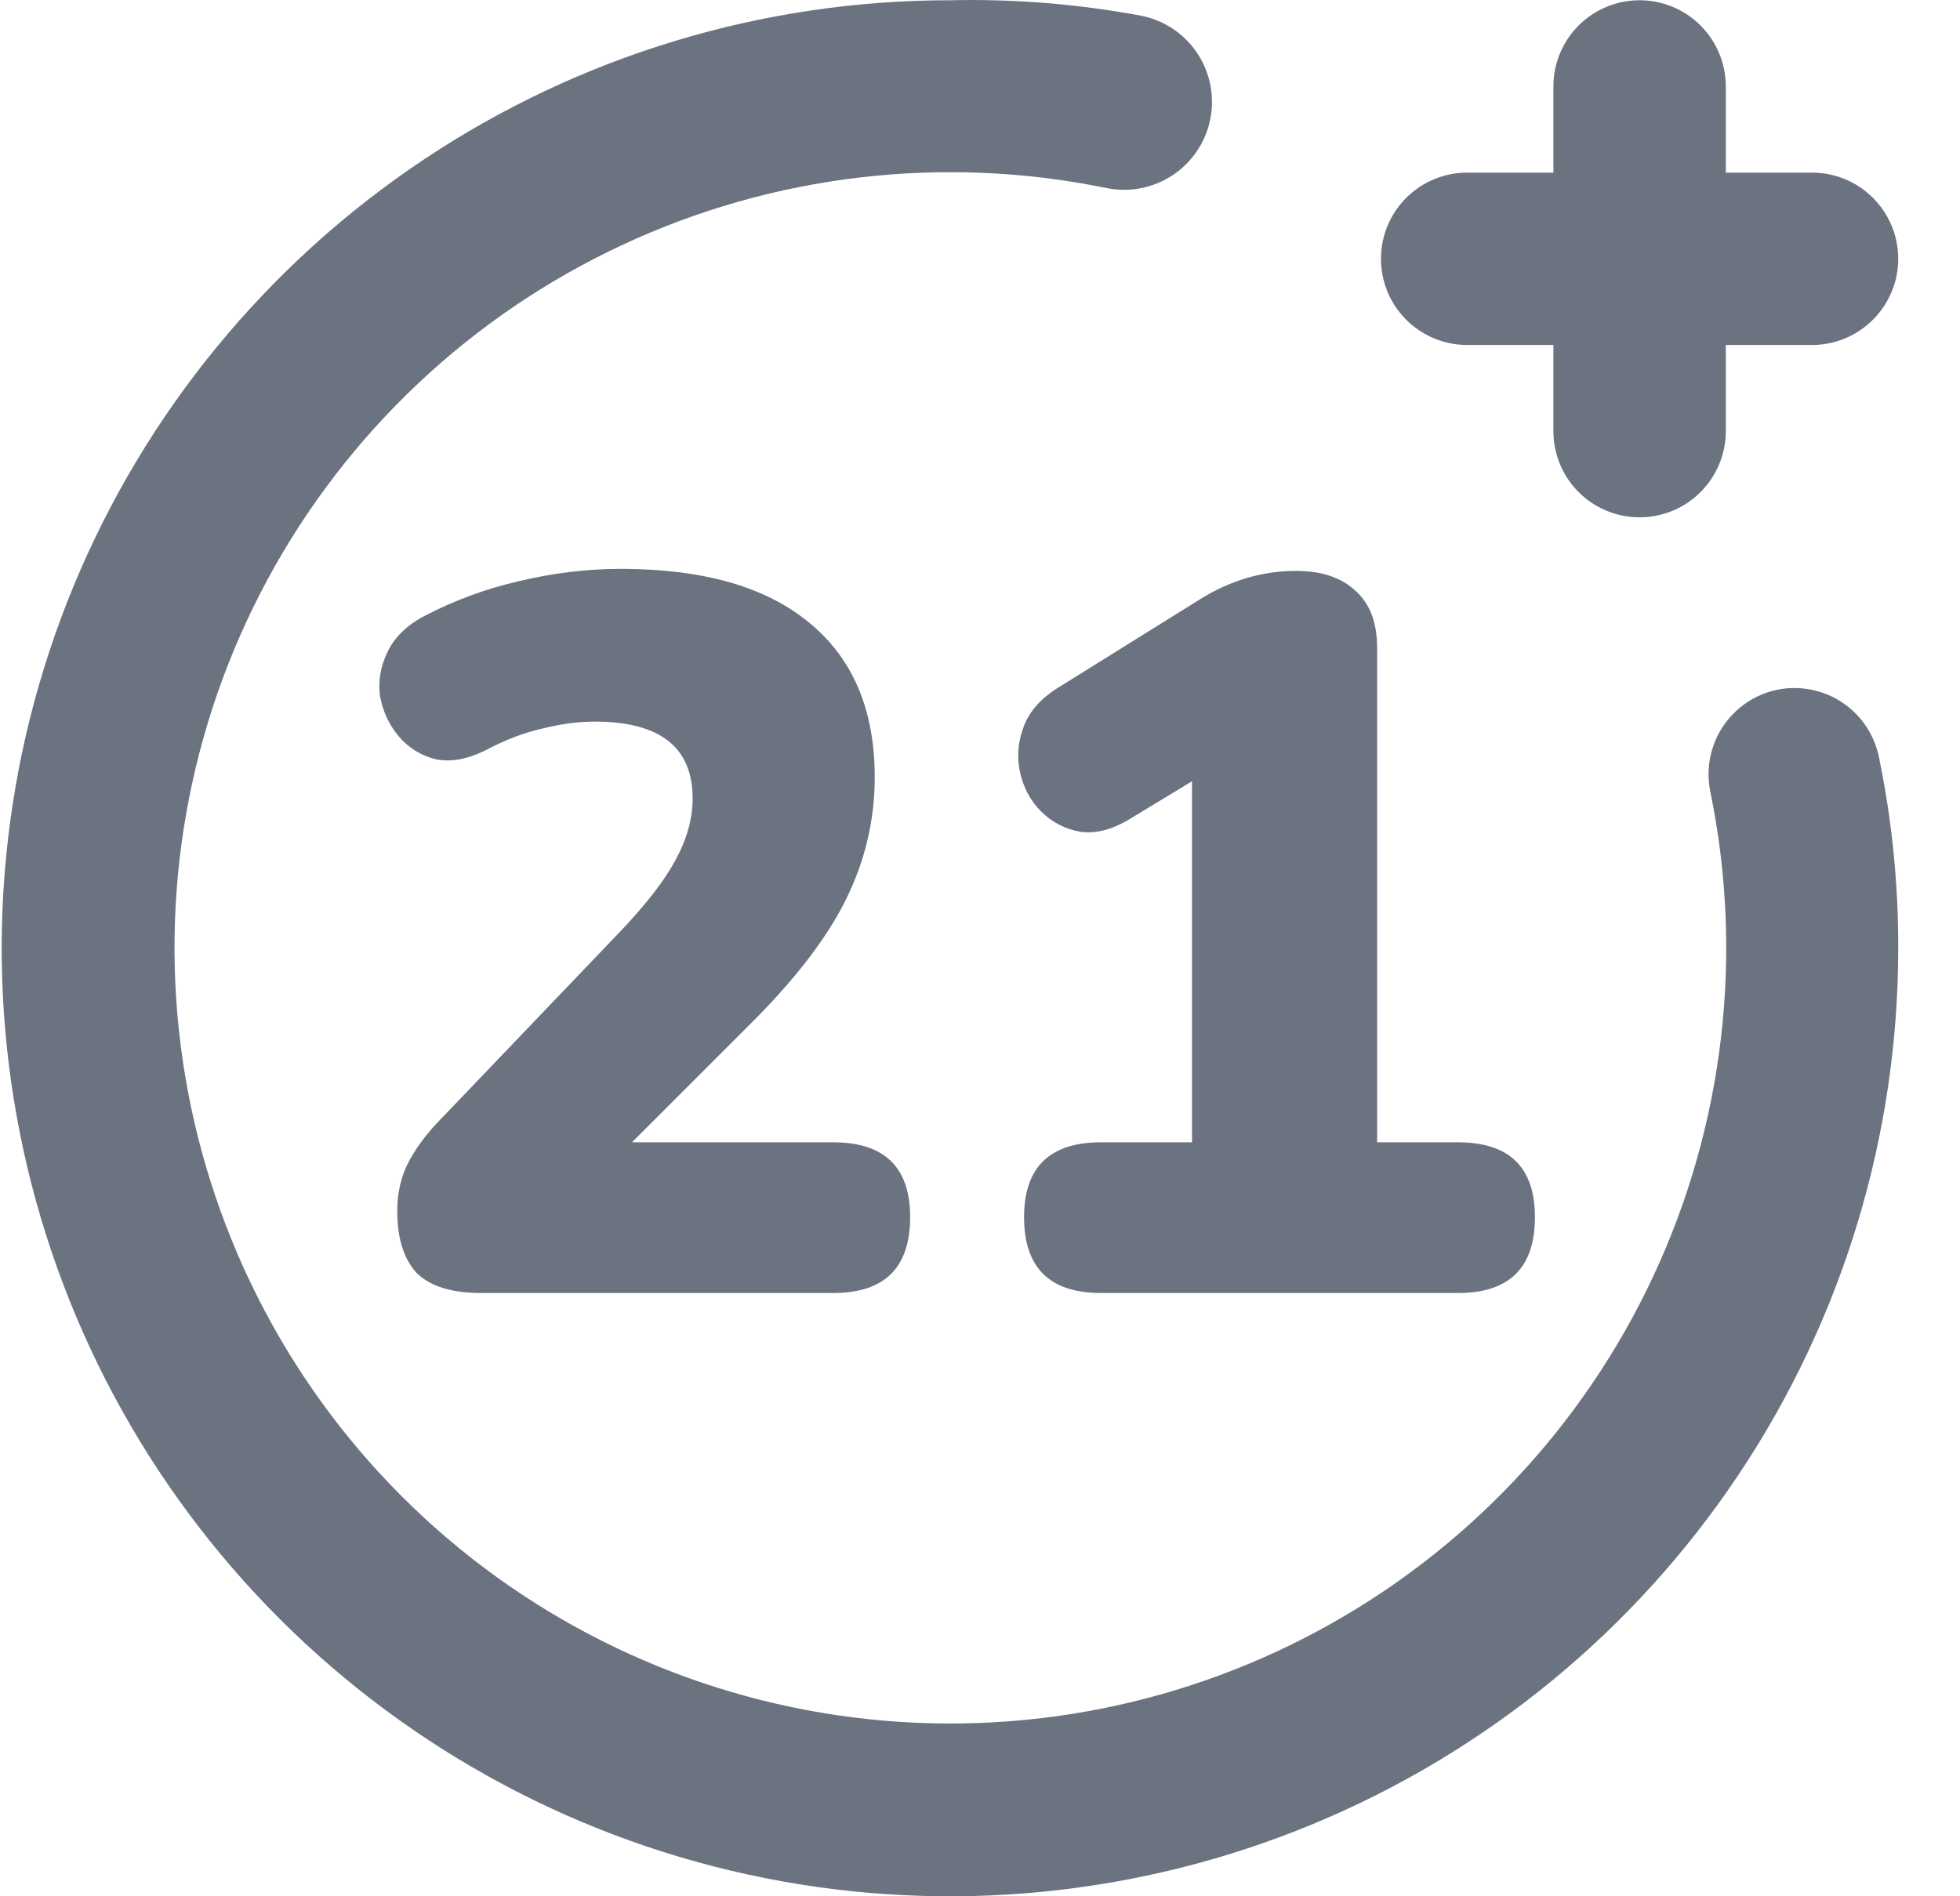
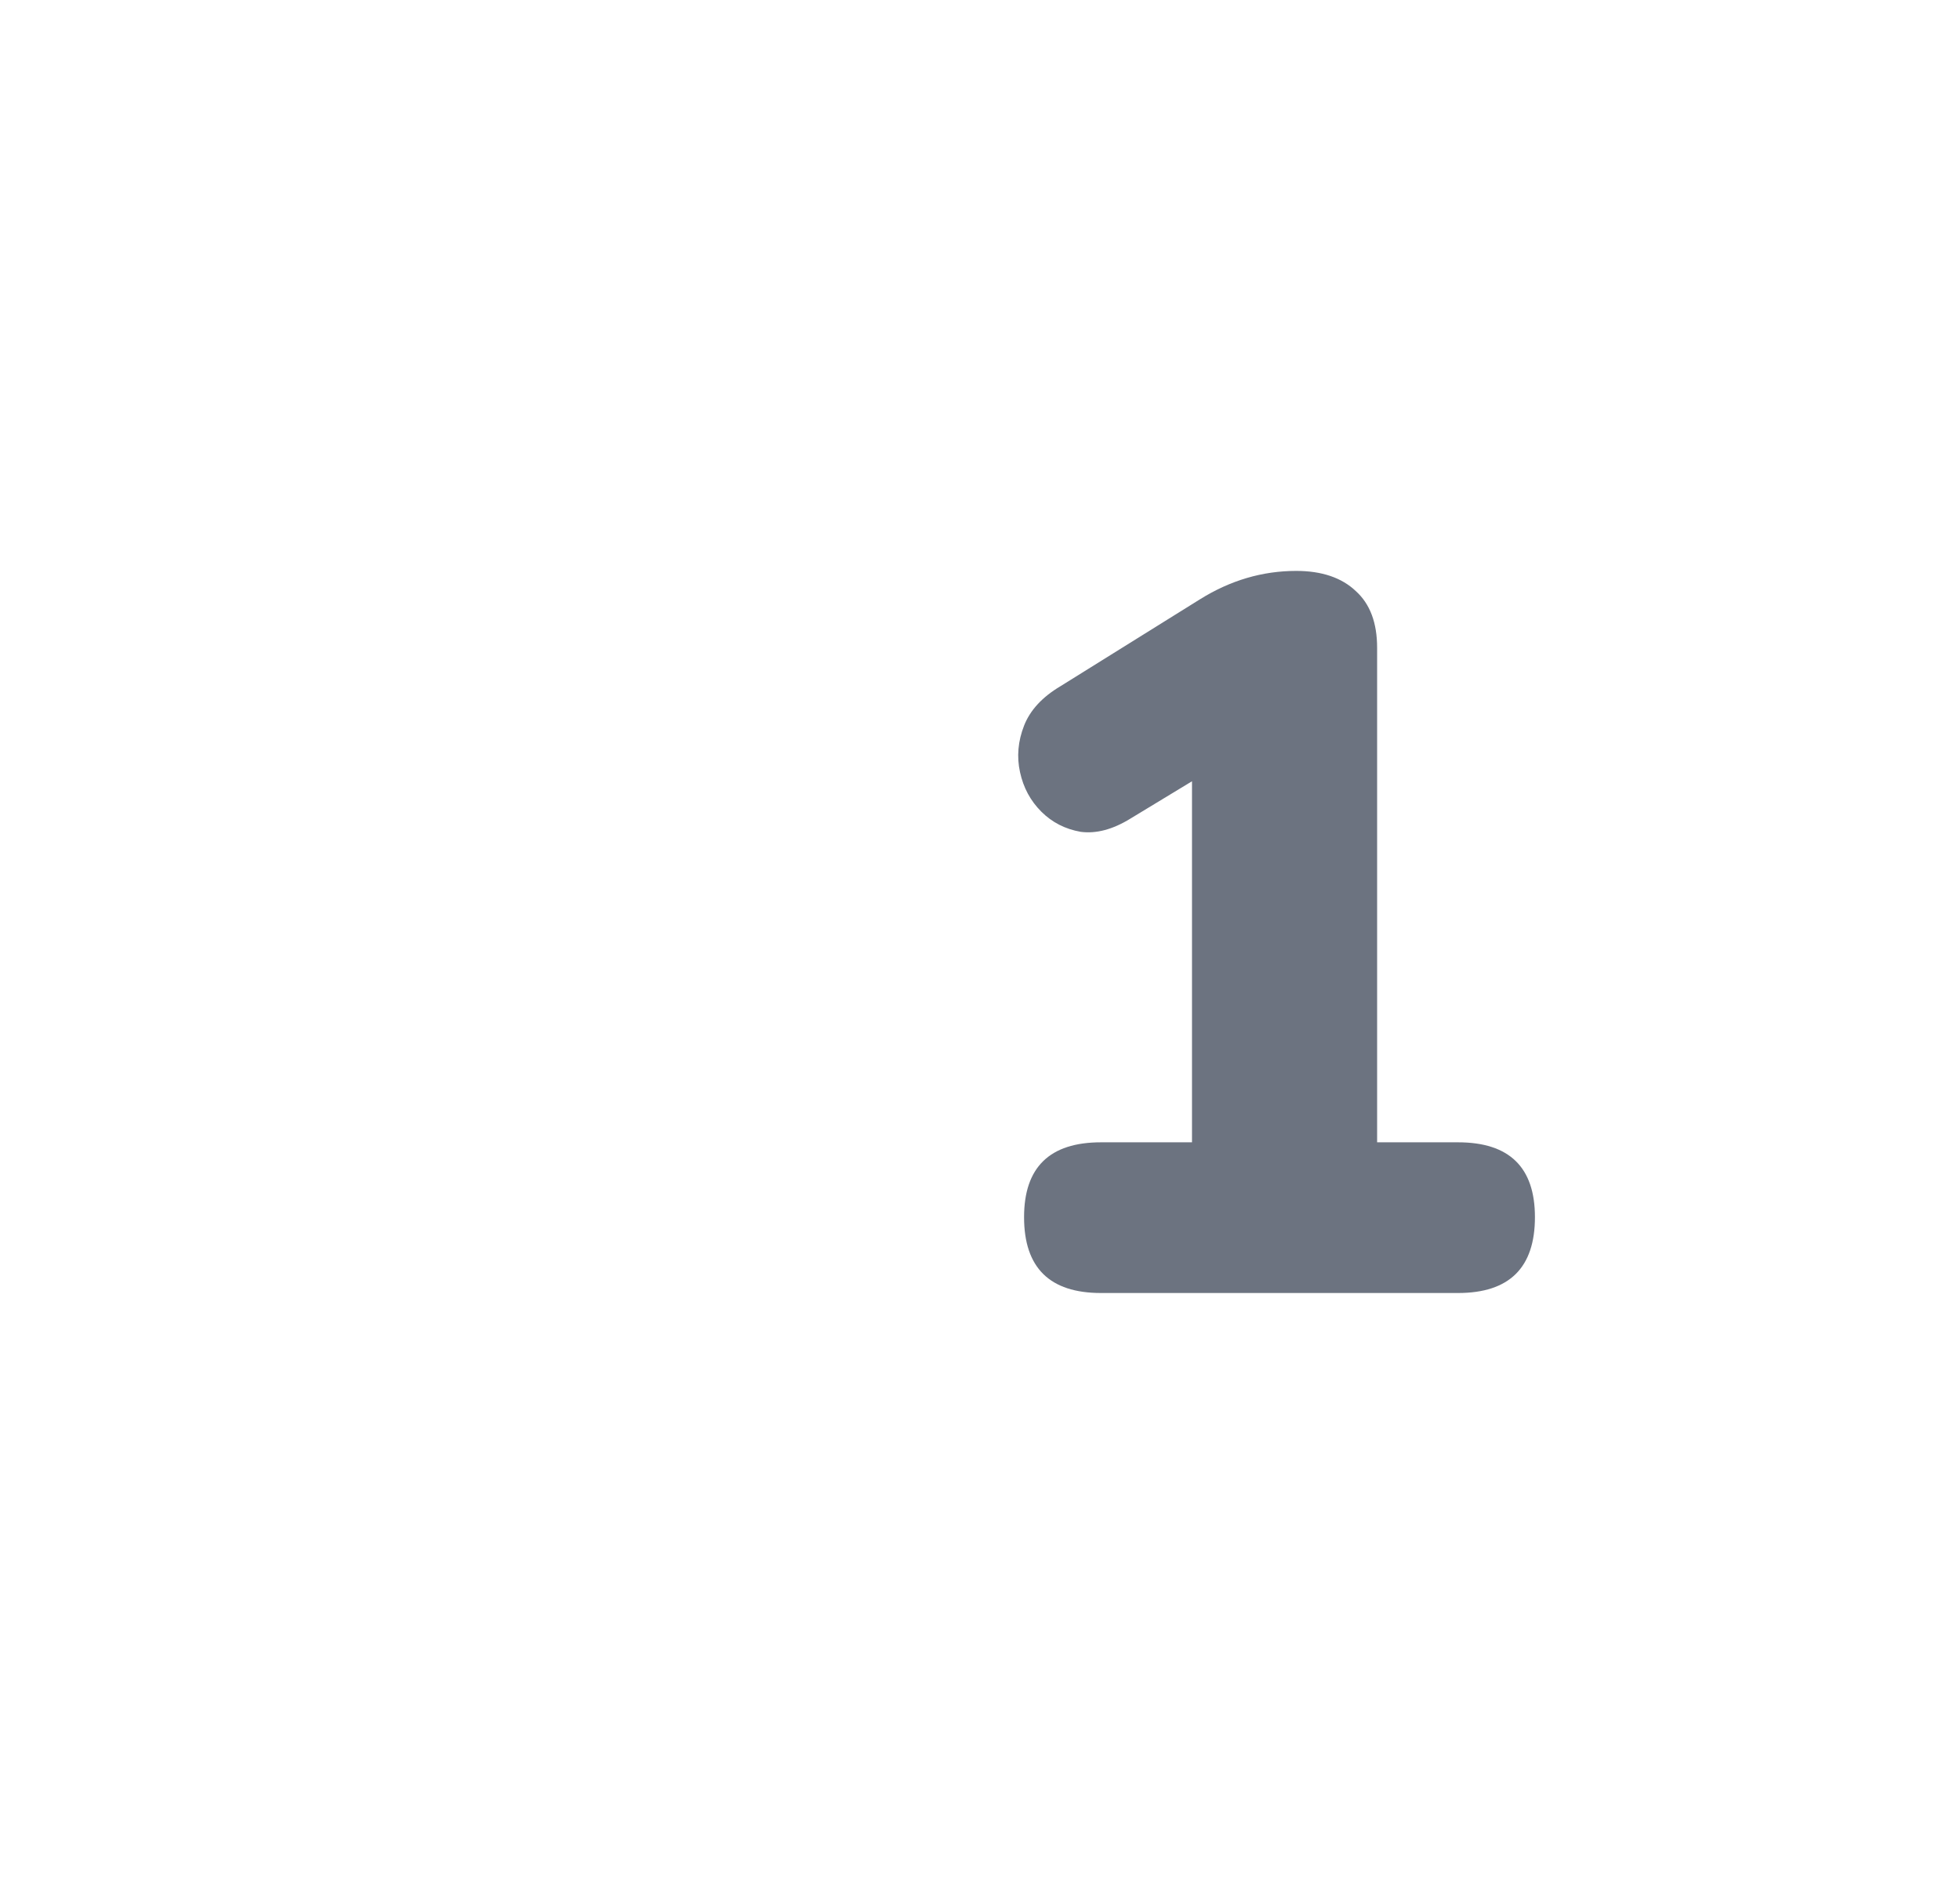
<svg xmlns="http://www.w3.org/2000/svg" width="31" height="30" viewBox="0 0 31 30" fill="none">
-   <path d="M23.205 5.458H24.569V6.821C24.569 7.183 24.712 7.529 24.968 7.785C25.224 8.041 25.571 8.184 25.932 8.184C26.294 8.184 26.641 8.041 26.896 7.785C27.152 7.529 27.296 7.183 27.296 6.821V5.458H28.659C29.021 5.458 29.368 5.314 29.623 5.058C29.879 4.803 30.023 4.456 30.023 4.094C30.023 3.732 29.879 3.386 29.623 3.13C29.368 2.874 29.021 2.731 28.659 2.731H27.296V1.367C27.296 1.006 27.152 0.659 26.896 0.403C26.641 0.147 26.294 0.004 25.932 0.004C25.571 0.004 25.224 0.147 24.968 0.403C24.712 0.659 24.569 1.006 24.569 1.367V2.731H23.205C22.844 2.731 22.497 2.874 22.241 3.13C21.985 3.386 21.842 3.732 21.842 4.094C21.842 4.456 21.985 4.803 22.241 5.058C22.497 5.314 22.844 5.458 23.205 5.458ZM28.114 10.911C27.938 10.947 27.772 11.017 27.623 11.117C27.475 11.218 27.348 11.346 27.249 11.496C27.15 11.645 27.082 11.812 27.048 11.988C27.014 12.164 27.015 12.345 27.05 12.52C27.583 15.106 27.267 17.794 26.151 20.186C25.034 22.578 23.176 24.546 20.852 25.798C18.528 27.05 15.863 27.52 13.251 27.137C10.639 26.754 8.221 25.539 6.354 23.672C4.488 21.806 3.273 19.387 2.89 16.775C2.507 14.164 2.976 11.498 4.228 9.174C5.481 6.85 7.449 4.992 9.841 3.876C12.232 2.759 14.921 2.444 17.506 2.976C17.868 3.048 18.243 2.974 18.55 2.77C18.857 2.565 19.07 2.247 19.142 1.885C19.215 1.524 19.14 1.148 18.936 0.841C18.731 0.534 18.413 0.321 18.051 0.249C17.054 0.063 16.039 -0.019 15.024 0.004C12.058 0.004 9.158 0.883 6.692 2.531C4.226 4.179 2.303 6.522 1.168 9.262C0.033 12.003 -0.264 15.018 0.315 17.928C0.893 20.837 2.322 23.51 4.419 25.607C6.517 27.705 9.189 29.133 12.098 29.712C15.008 30.291 18.023 29.994 20.764 28.858C23.505 27.723 25.847 25.801 27.495 23.334C29.143 20.868 30.023 17.968 30.023 15.002C30.026 13.994 29.925 12.989 29.723 12.002C29.69 11.824 29.622 11.655 29.523 11.503C29.425 11.352 29.297 11.221 29.147 11.12C28.997 11.018 28.829 10.948 28.651 10.912C28.474 10.876 28.291 10.876 28.114 10.911Z" fill="#6C7380" />
-   <path d="M7.611 20.456C7.142 20.456 6.8 20.349 6.587 20.136C6.384 19.912 6.283 19.587 6.283 19.16C6.283 18.861 6.347 18.595 6.475 18.36C6.603 18.125 6.779 17.896 7.003 17.672L9.803 14.744C10.219 14.307 10.512 13.928 10.683 13.608C10.864 13.277 10.955 12.952 10.955 12.632C10.955 11.821 10.438 11.416 9.403 11.416C9.147 11.416 8.87 11.453 8.571 11.528C8.283 11.592 7.979 11.709 7.659 11.88C7.371 12.019 7.11 12.061 6.875 12.008C6.64 11.944 6.448 11.821 6.299 11.64C6.15 11.459 6.054 11.251 6.011 11.016C5.979 10.781 6.016 10.552 6.123 10.328C6.23 10.093 6.422 9.901 6.699 9.752C7.19 9.496 7.696 9.309 8.219 9.192C8.752 9.064 9.286 9 9.819 9C11.12 9 12.112 9.283 12.795 9.848C13.488 10.413 13.835 11.229 13.835 12.296C13.835 12.979 13.68 13.629 13.371 14.248C13.062 14.867 12.544 15.533 11.819 16.248L9.995 18.072H13.179C13.99 18.072 14.395 18.467 14.395 19.256C14.395 20.056 13.99 20.456 13.179 20.456H7.611Z" fill="#6C7380" />
  <path d="M17.413 20.456C16.602 20.456 16.197 20.056 16.197 19.256C16.197 18.467 16.602 18.072 17.413 18.072H18.853V12.36L17.877 12.952C17.599 13.123 17.338 13.192 17.093 13.16C16.848 13.117 16.64 13.011 16.469 12.84C16.298 12.669 16.186 12.461 16.133 12.216C16.079 11.971 16.101 11.725 16.197 11.48C16.293 11.235 16.485 11.027 16.773 10.856L18.981 9.48C19.461 9.181 19.968 9.032 20.501 9.032C20.906 9.032 21.221 9.139 21.445 9.352C21.669 9.555 21.781 9.853 21.781 10.248V18.072H23.061C23.872 18.072 24.277 18.467 24.277 19.256C24.277 20.056 23.872 20.456 23.061 20.456H17.413Z" fill="#6C7380" />
</svg>